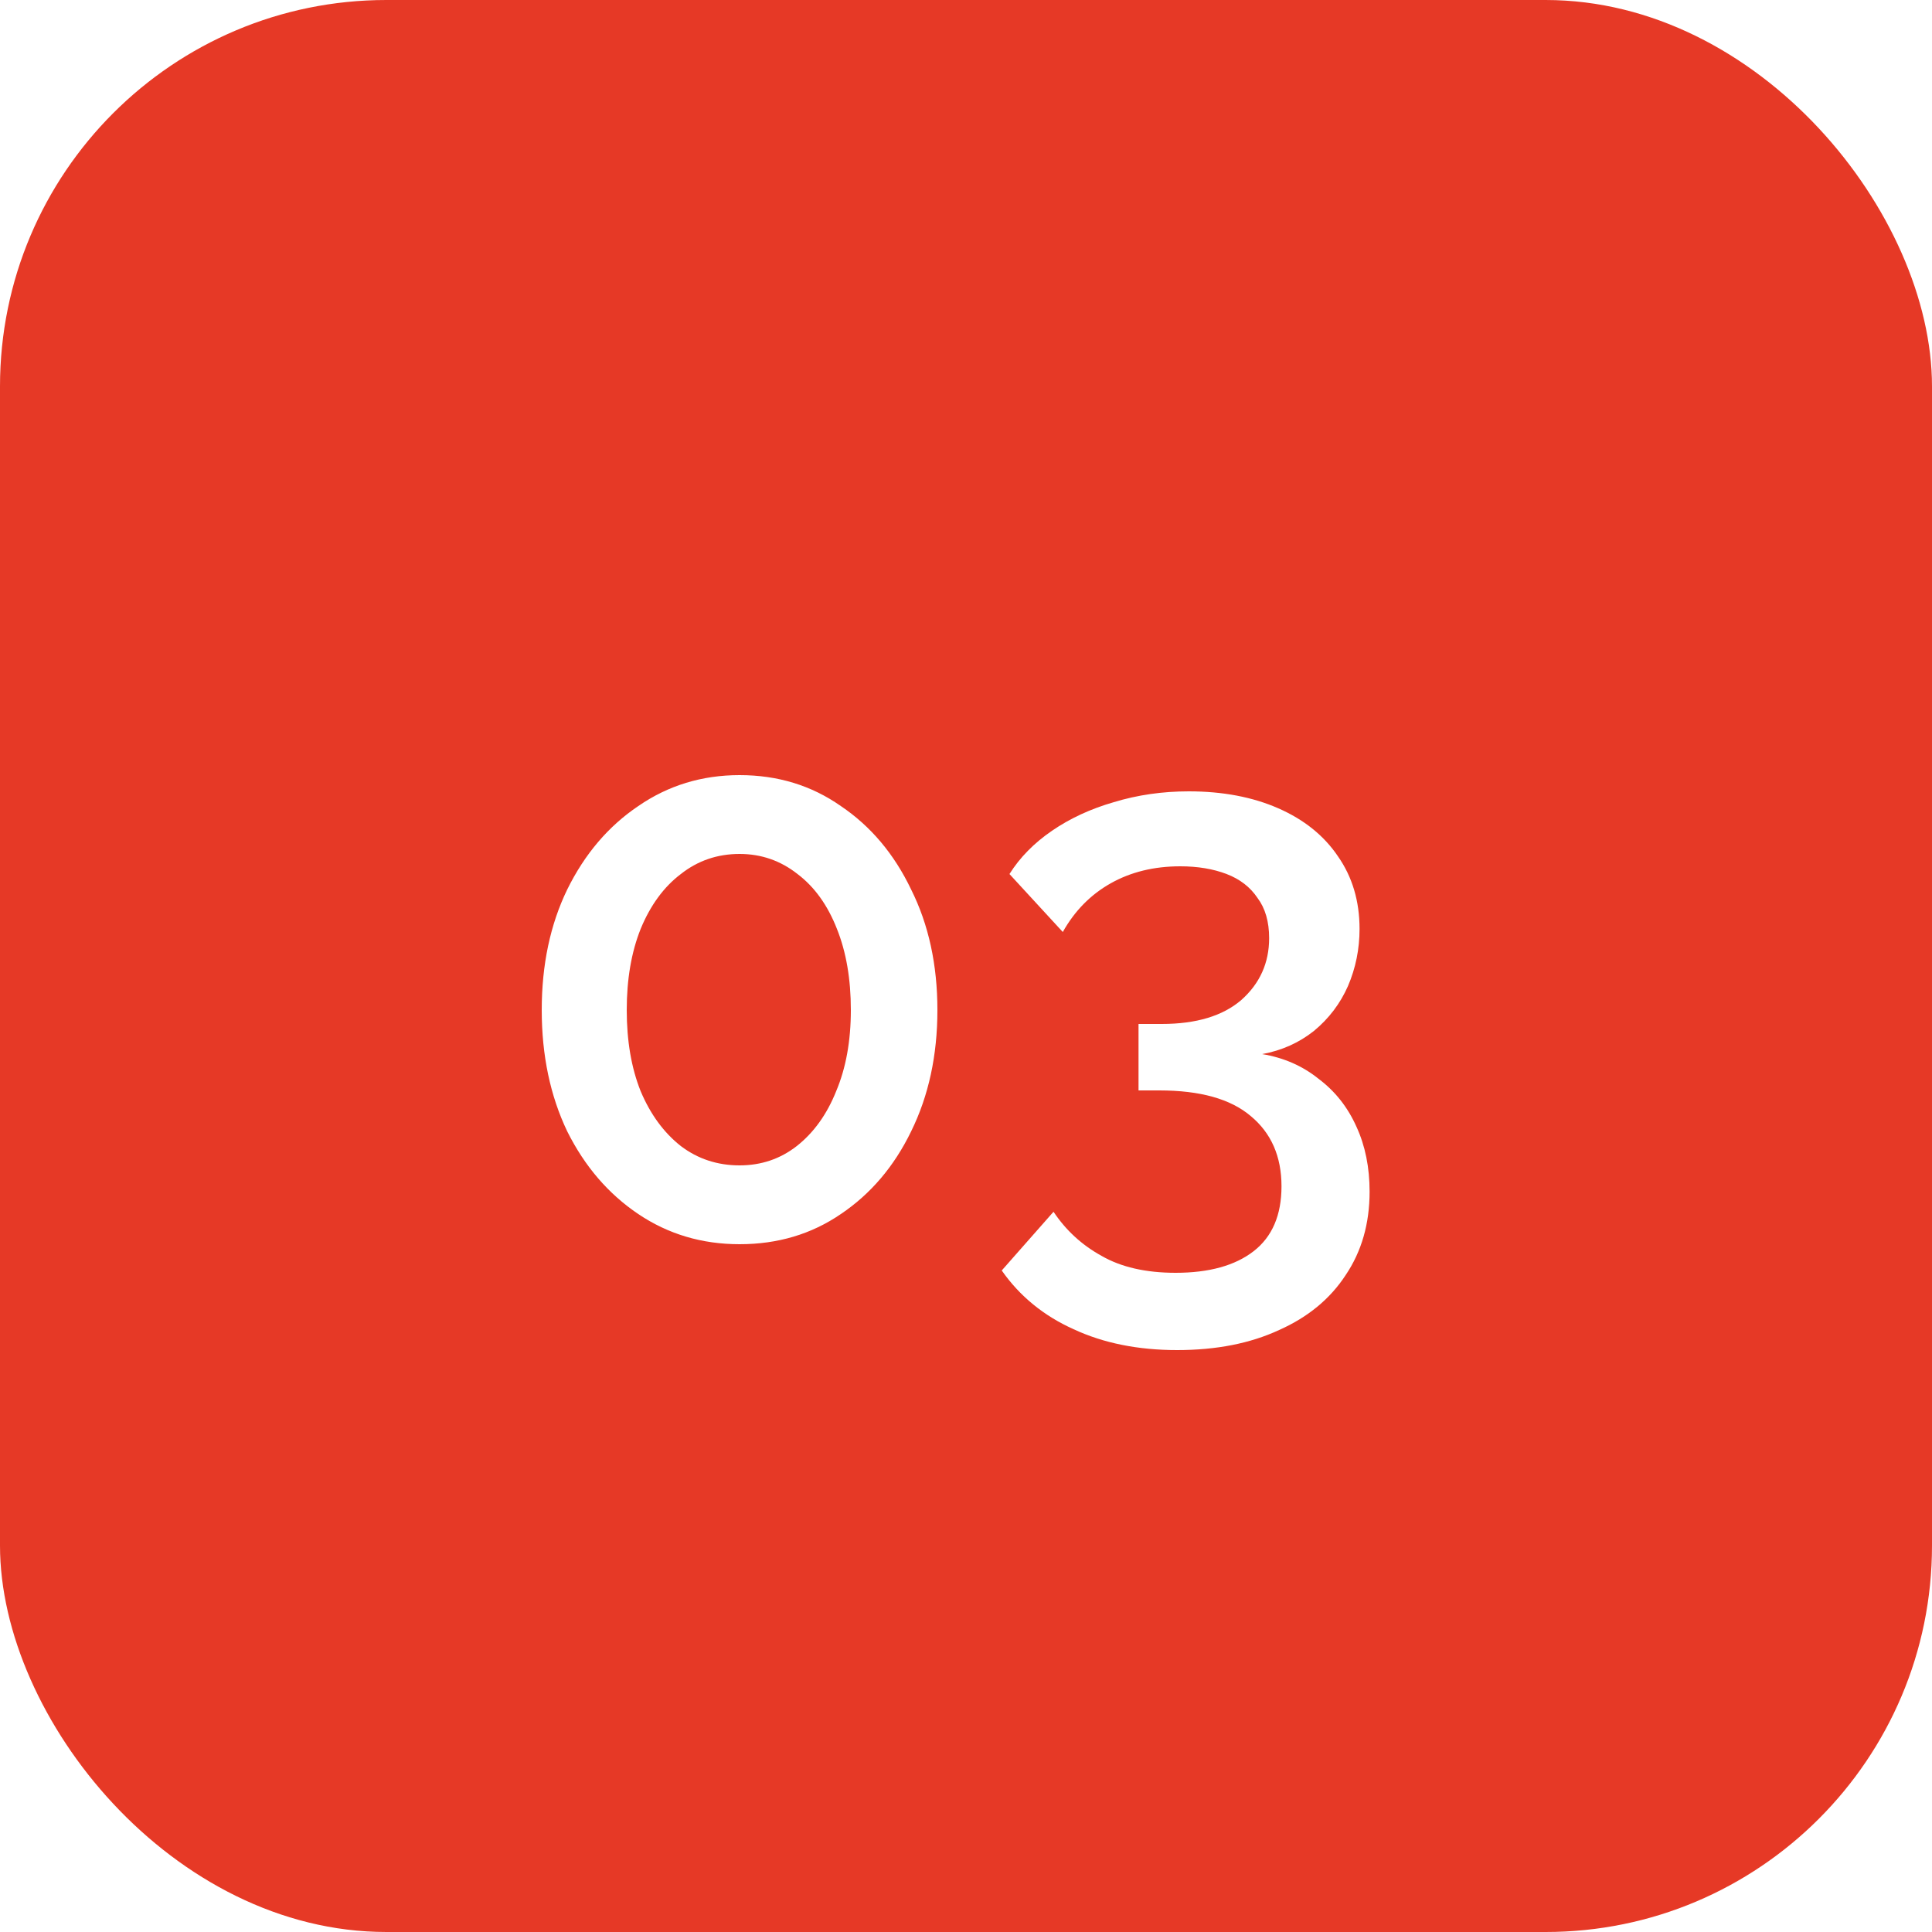
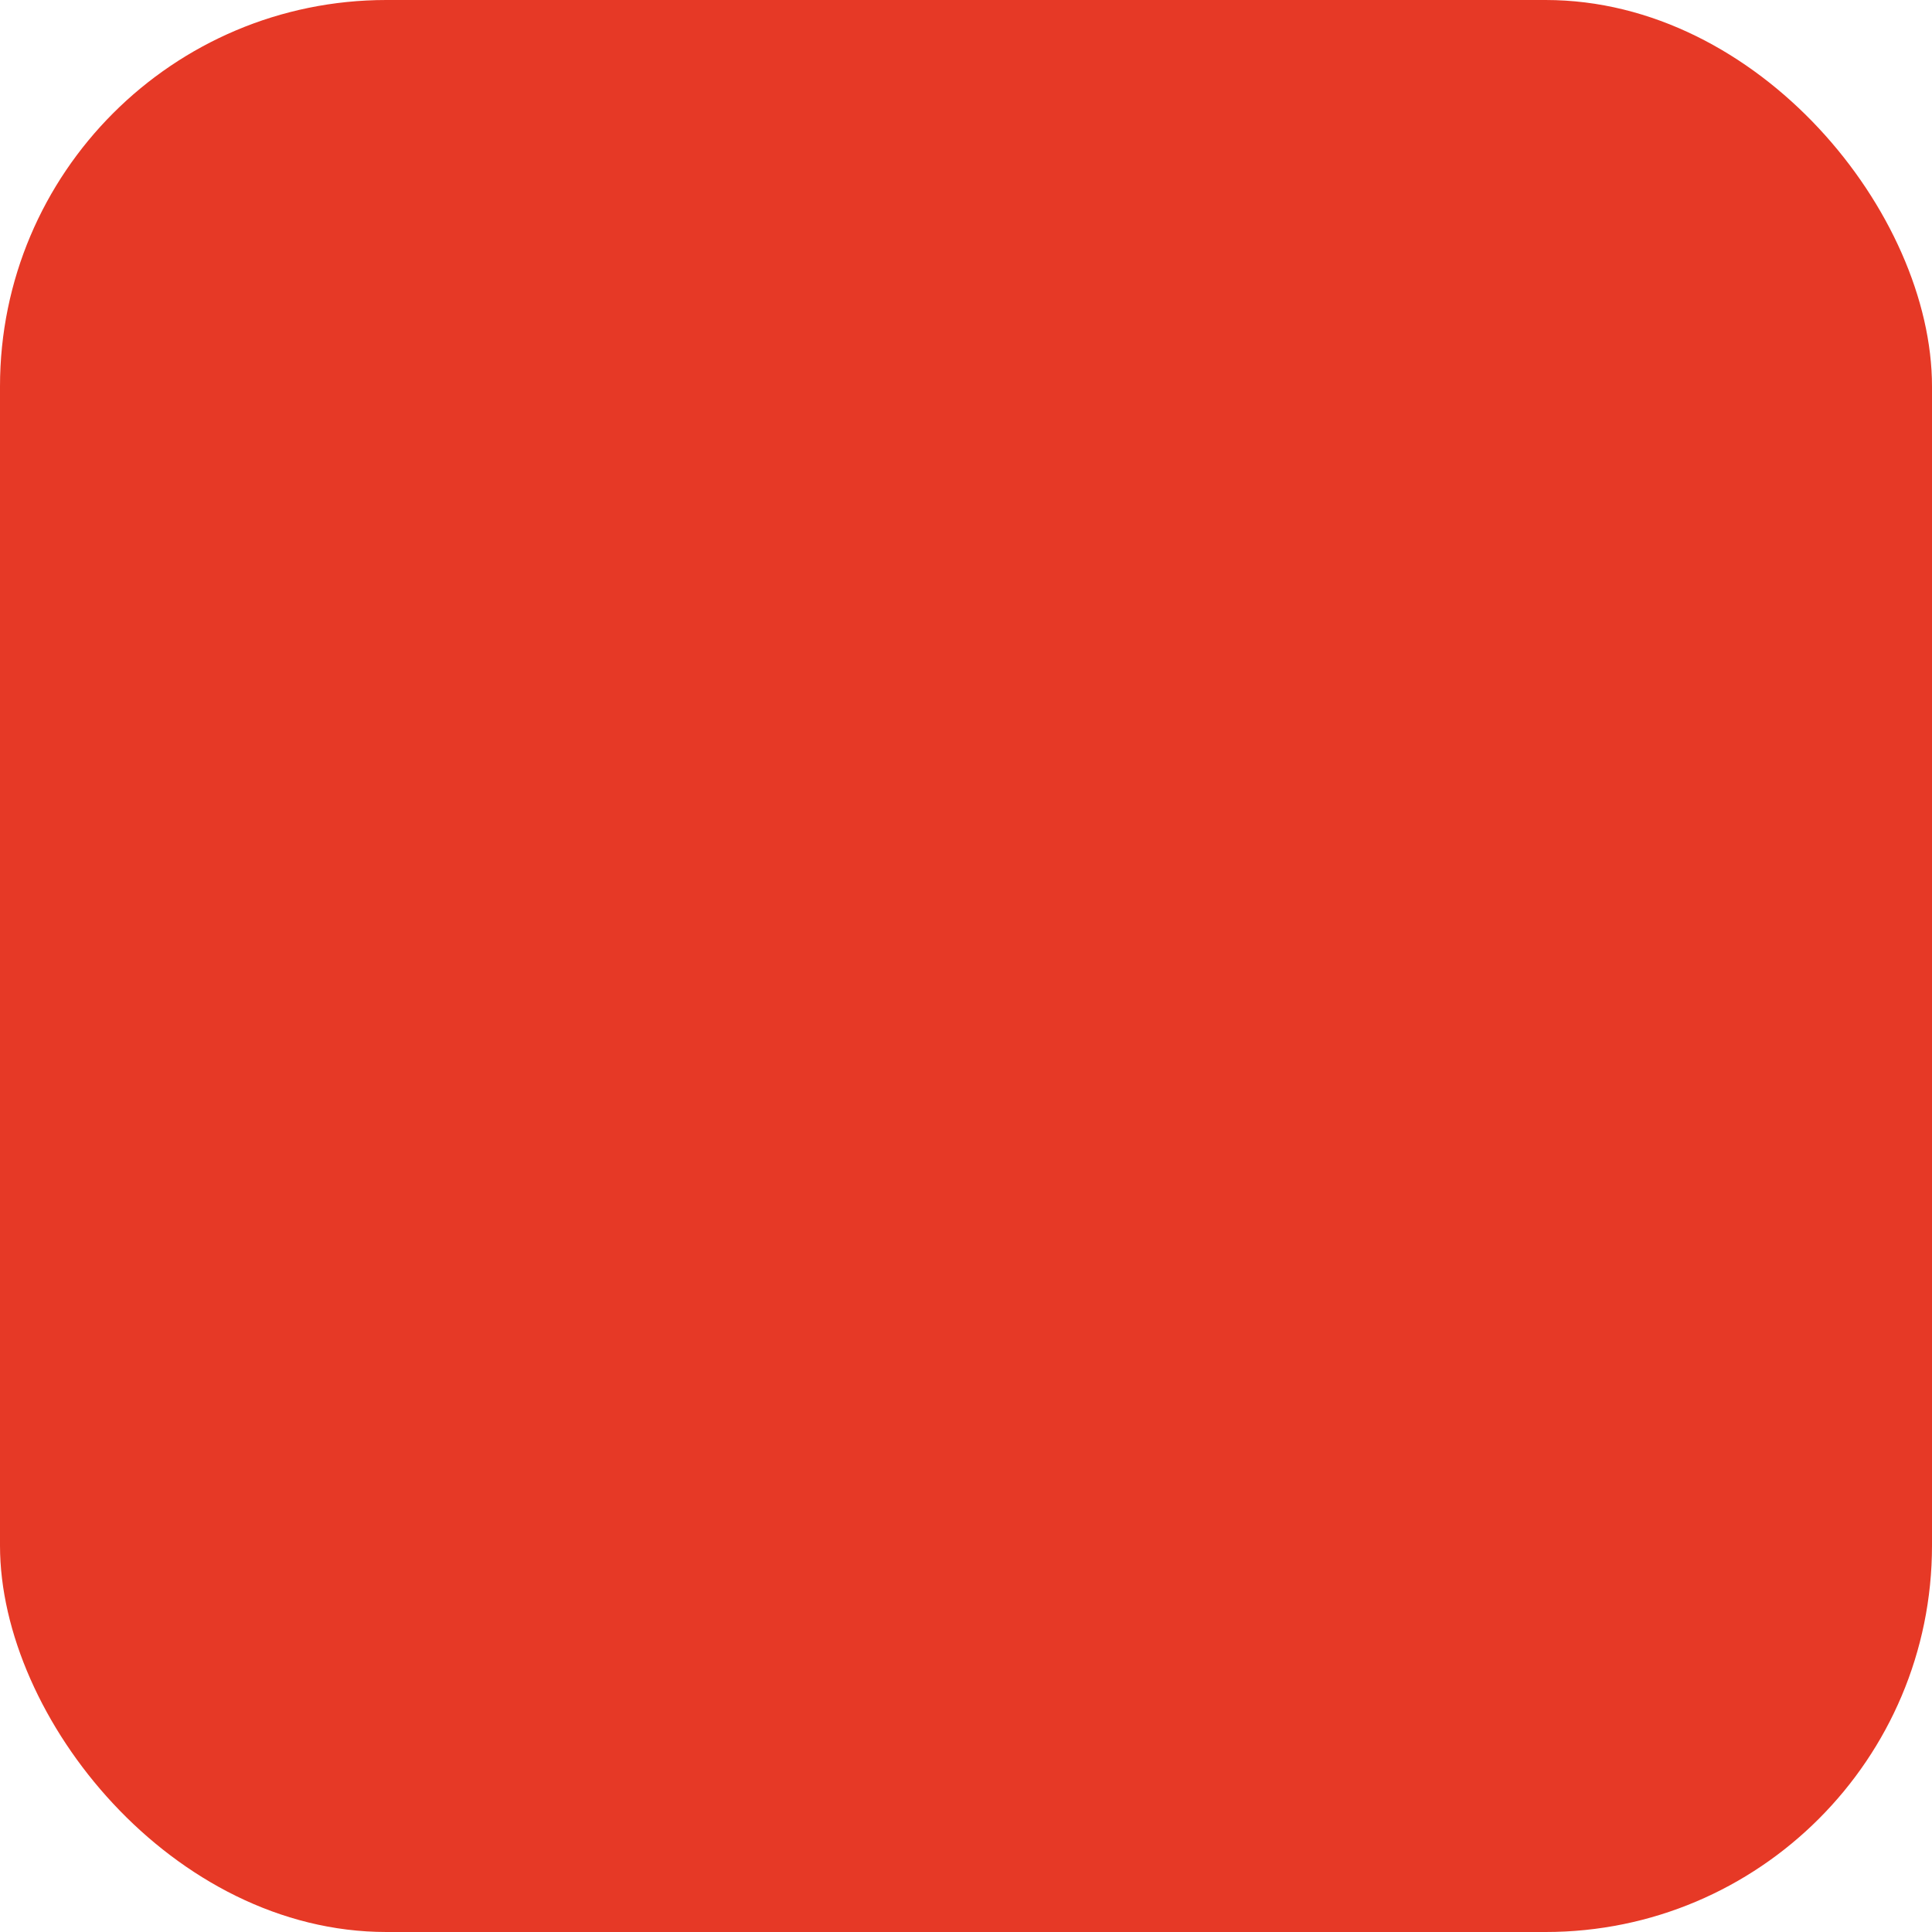
<svg xmlns="http://www.w3.org/2000/svg" width="50" height="50" viewBox="0 0 50 50" fill="none">
  <g filter="url(#filter0_ii_241_58)">
    <rect width="50" height="50" rx="10" fill="#E63926" />
  </g>
-   <path d="M24.26 26.14C24.26 27.313 24.033 28.36 23.58 29.28C23.14 30.187 22.533 30.9 21.76 31.42C21 31.94 20.127 32.2 19.14 32.2C18.167 32.2 17.293 31.94 16.52 31.42C15.747 30.9 15.133 30.187 14.68 29.28C14.24 28.36 14.02 27.313 14.02 26.14C14.02 24.967 14.24 23.927 14.68 23.02C15.133 22.1 15.747 21.38 16.52 20.86C17.293 20.327 18.167 20.06 19.14 20.06C20.127 20.06 21 20.327 21.76 20.86C22.533 21.38 23.14 22.1 23.58 23.02C24.033 23.927 24.26 24.967 24.26 26.14ZM22.02 26.14C22.02 25.34 21.9 24.64 21.66 24.04C21.42 23.427 21.08 22.953 20.64 22.62C20.2 22.273 19.7 22.1 19.14 22.1C18.567 22.1 18.06 22.273 17.62 22.62C17.18 22.953 16.833 23.427 16.58 24.04C16.34 24.64 16.22 25.34 16.22 26.14C16.22 26.94 16.34 27.64 16.58 28.24C16.833 28.84 17.18 29.313 17.62 29.66C18.06 29.993 18.567 30.16 19.14 30.16C19.7 30.16 20.193 29.993 20.62 29.66C21.06 29.313 21.4 28.84 21.64 28.24C21.893 27.64 22.02 26.94 22.02 26.14ZM32.665 27.28C33.225 27.373 33.712 27.587 34.125 27.92C34.552 28.24 34.879 28.653 35.105 29.16C35.332 29.653 35.445 30.213 35.445 30.84C35.445 31.667 35.239 32.387 34.825 33C34.425 33.613 33.852 34.087 33.105 34.42C32.358 34.767 31.479 34.94 30.465 34.94C29.452 34.94 28.558 34.76 27.785 34.4C27.012 34.053 26.392 33.547 25.925 32.88L27.265 31.36C27.585 31.84 27.998 32.22 28.505 32.5C29.012 32.793 29.652 32.94 30.425 32.94C31.292 32.94 31.965 32.753 32.445 32.38C32.925 32.007 33.165 31.447 33.165 30.7C33.165 29.927 32.898 29.32 32.365 28.88C31.845 28.44 31.058 28.22 30.005 28.22H29.465V26.5H30.065C30.959 26.5 31.645 26.293 32.125 25.88C32.605 25.453 32.845 24.92 32.845 24.28C32.845 23.853 32.745 23.507 32.545 23.24C32.358 22.96 32.092 22.753 31.745 22.62C31.398 22.487 30.998 22.42 30.545 22.42C29.865 22.42 29.265 22.567 28.745 22.86C28.225 23.153 27.812 23.573 27.505 24.12L26.125 22.62C26.392 22.193 26.759 21.82 27.225 21.5C27.692 21.18 28.225 20.933 28.825 20.76C29.439 20.573 30.085 20.48 30.765 20.48C31.645 20.48 32.419 20.627 33.085 20.92C33.752 21.213 34.265 21.627 34.625 22.16C34.998 22.693 35.185 23.32 35.185 24.04C35.185 24.56 35.085 25.053 34.885 25.52C34.685 25.973 34.392 26.36 34.005 26.68C33.618 26.987 33.172 27.187 32.665 27.28Z" fill="white" />
  <defs>
    <filter id="filter0_ii_241_58" x="-4" y="-4" width="58" height="58" filterUnits="userSpaceOnUse" color-interpolation-filters="sRGB">
      <feFlood flood-opacity="0" result="BackgroundImageFix" />
      <feBlend mode="normal" in="SourceGraphic" in2="BackgroundImageFix" result="shape" />
      <feColorMatrix in="SourceAlpha" type="matrix" values="0 0 0 0 0 0 0 0 0 0 0 0 0 0 0 0 0 0 127 0" result="hardAlpha" />
      <feOffset dx="4" dy="-4" />
      <feGaussianBlur stdDeviation="10" />
      <feComposite in2="hardAlpha" operator="arithmetic" k2="-1" k3="1" />
      <feColorMatrix type="matrix" values="0 0 0 0 1 0 0 0 0 1 0 0 0 0 1 0 0 0 0.15 0" />
      <feBlend mode="normal" in2="shape" result="effect1_innerShadow_241_58" />
      <feColorMatrix in="SourceAlpha" type="matrix" values="0 0 0 0 0 0 0 0 0 0 0 0 0 0 0 0 0 0 127 0" result="hardAlpha" />
      <feOffset dx="-4" dy="4" />
      <feGaussianBlur stdDeviation="10" />
      <feComposite in2="hardAlpha" operator="arithmetic" k2="-1" k3="1" />
      <feColorMatrix type="matrix" values="0 0 0 0 1 0 0 0 0 1 0 0 0 0 1 0 0 0 0.15 0" />
      <feBlend mode="normal" in2="effect1_innerShadow_241_58" result="effect2_innerShadow_241_58" />
    </filter>
  </defs>
</svg>